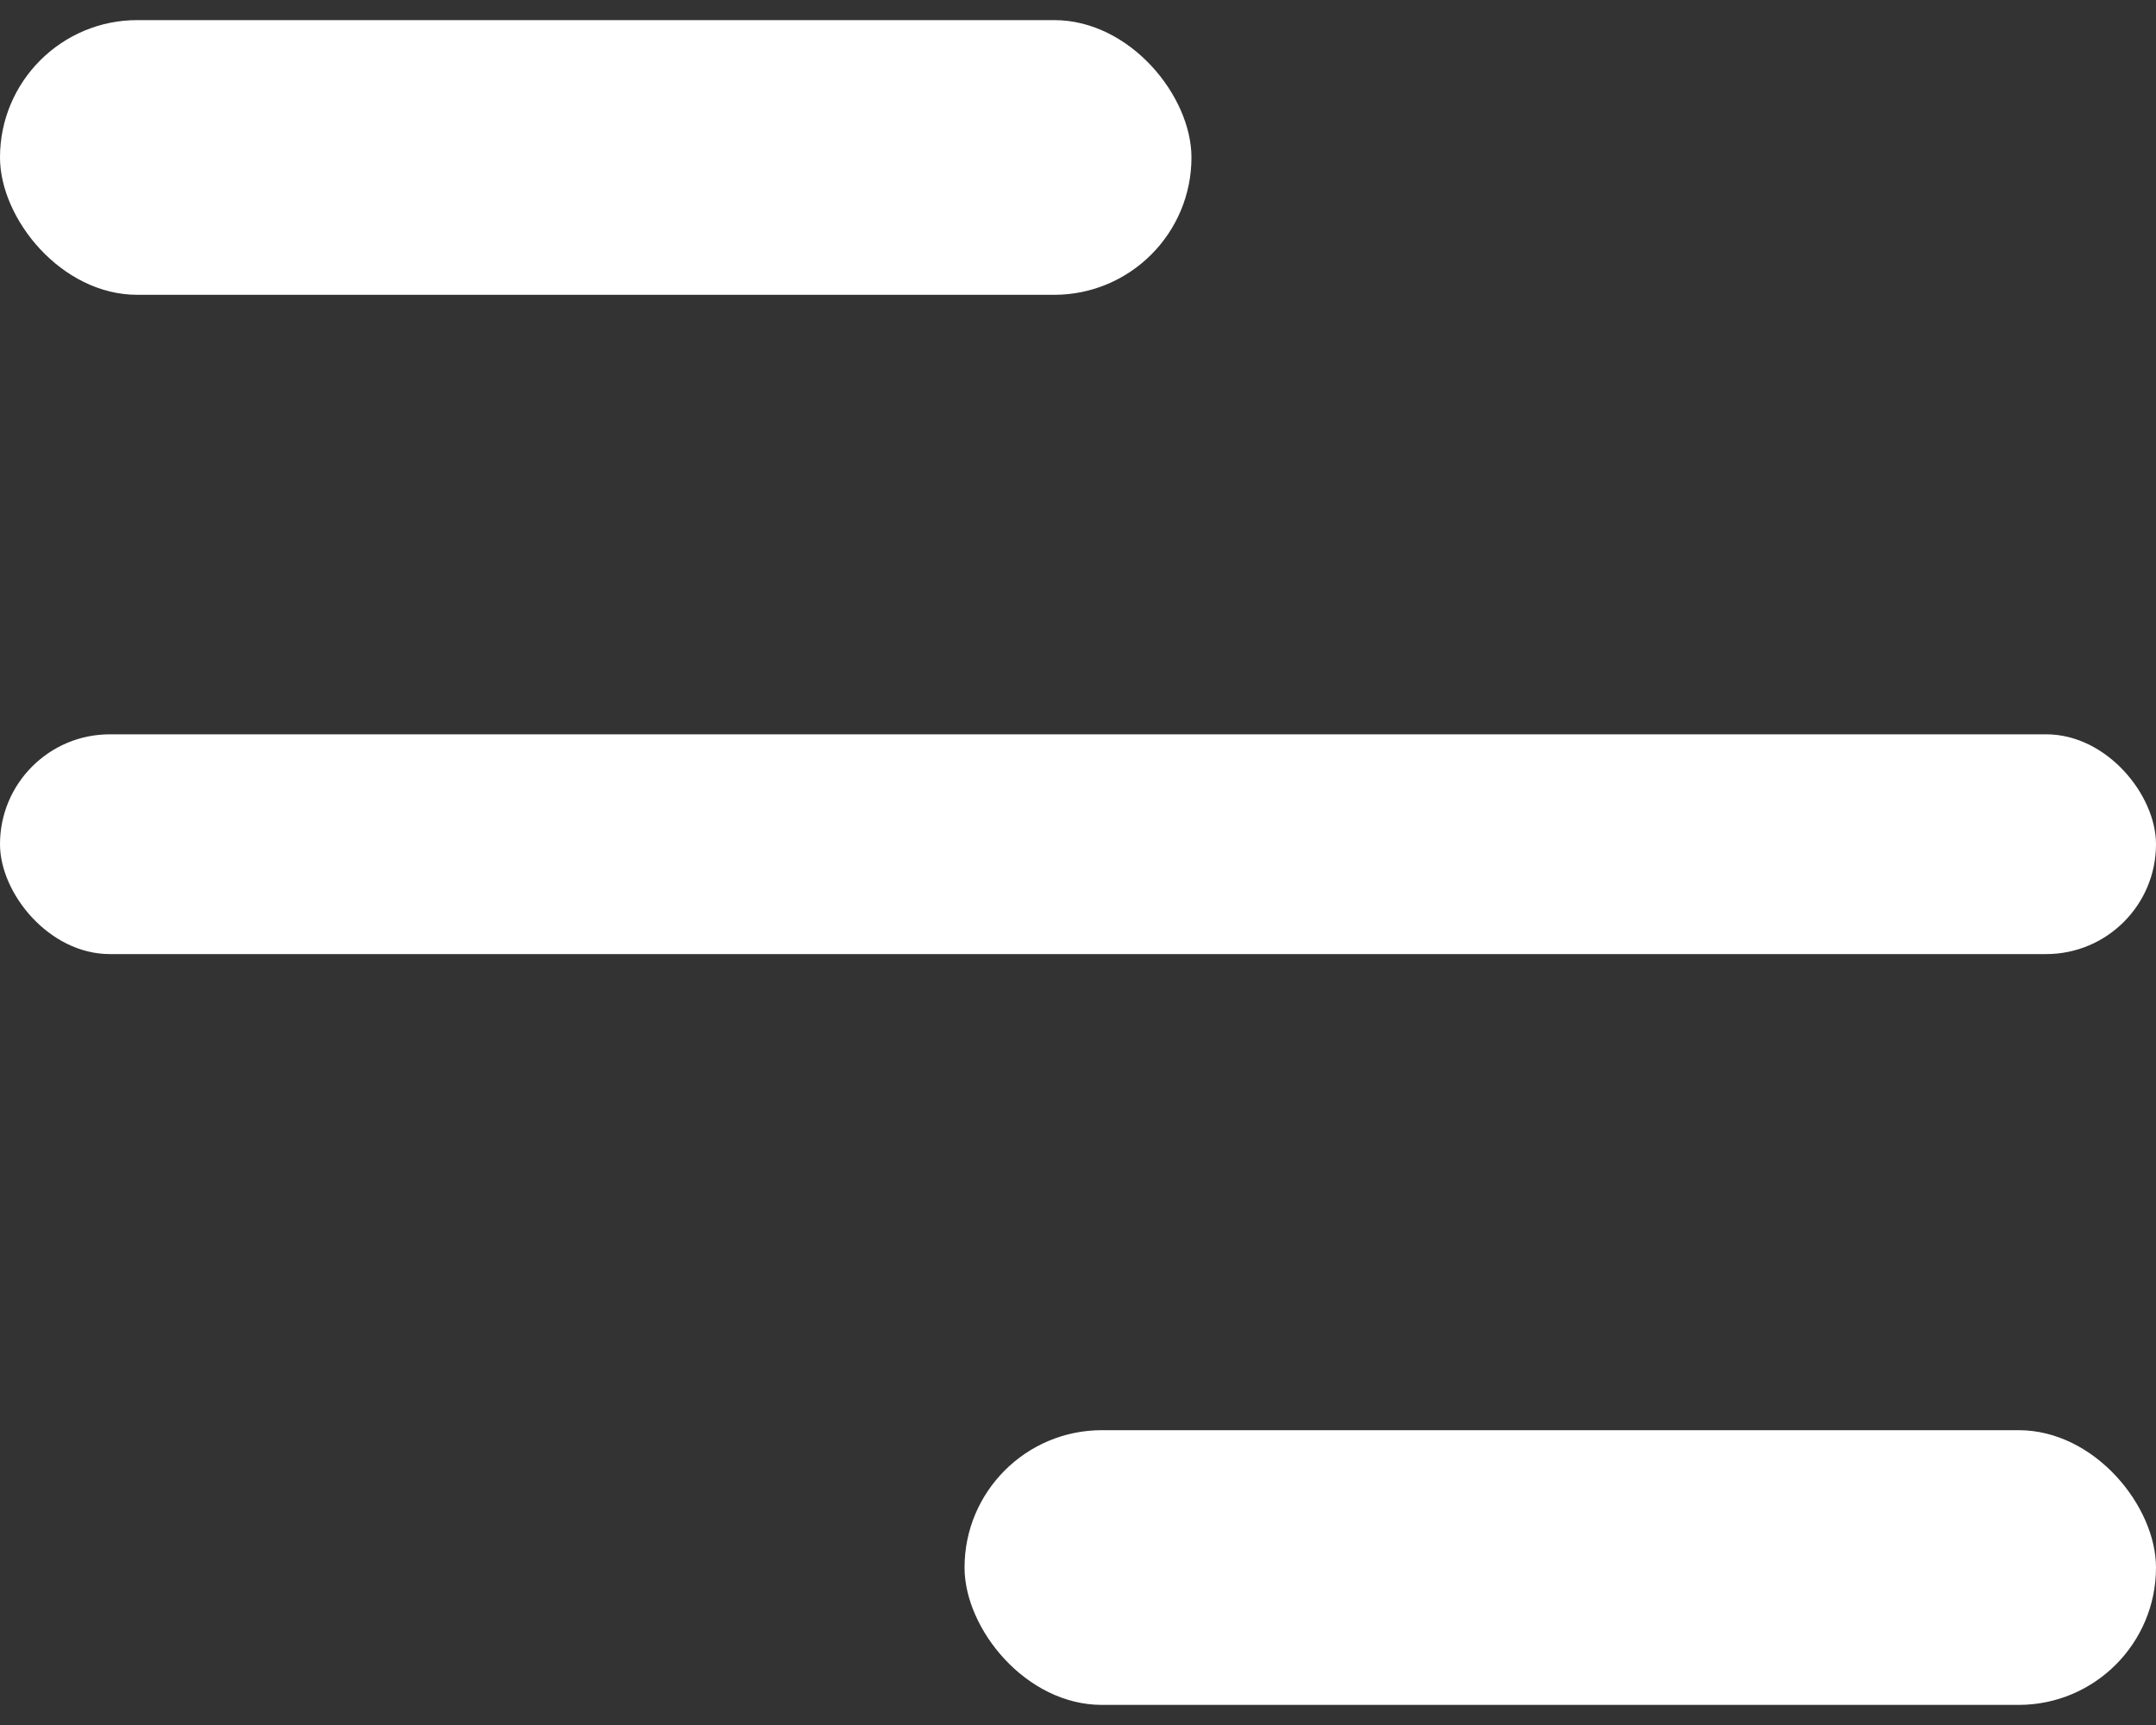
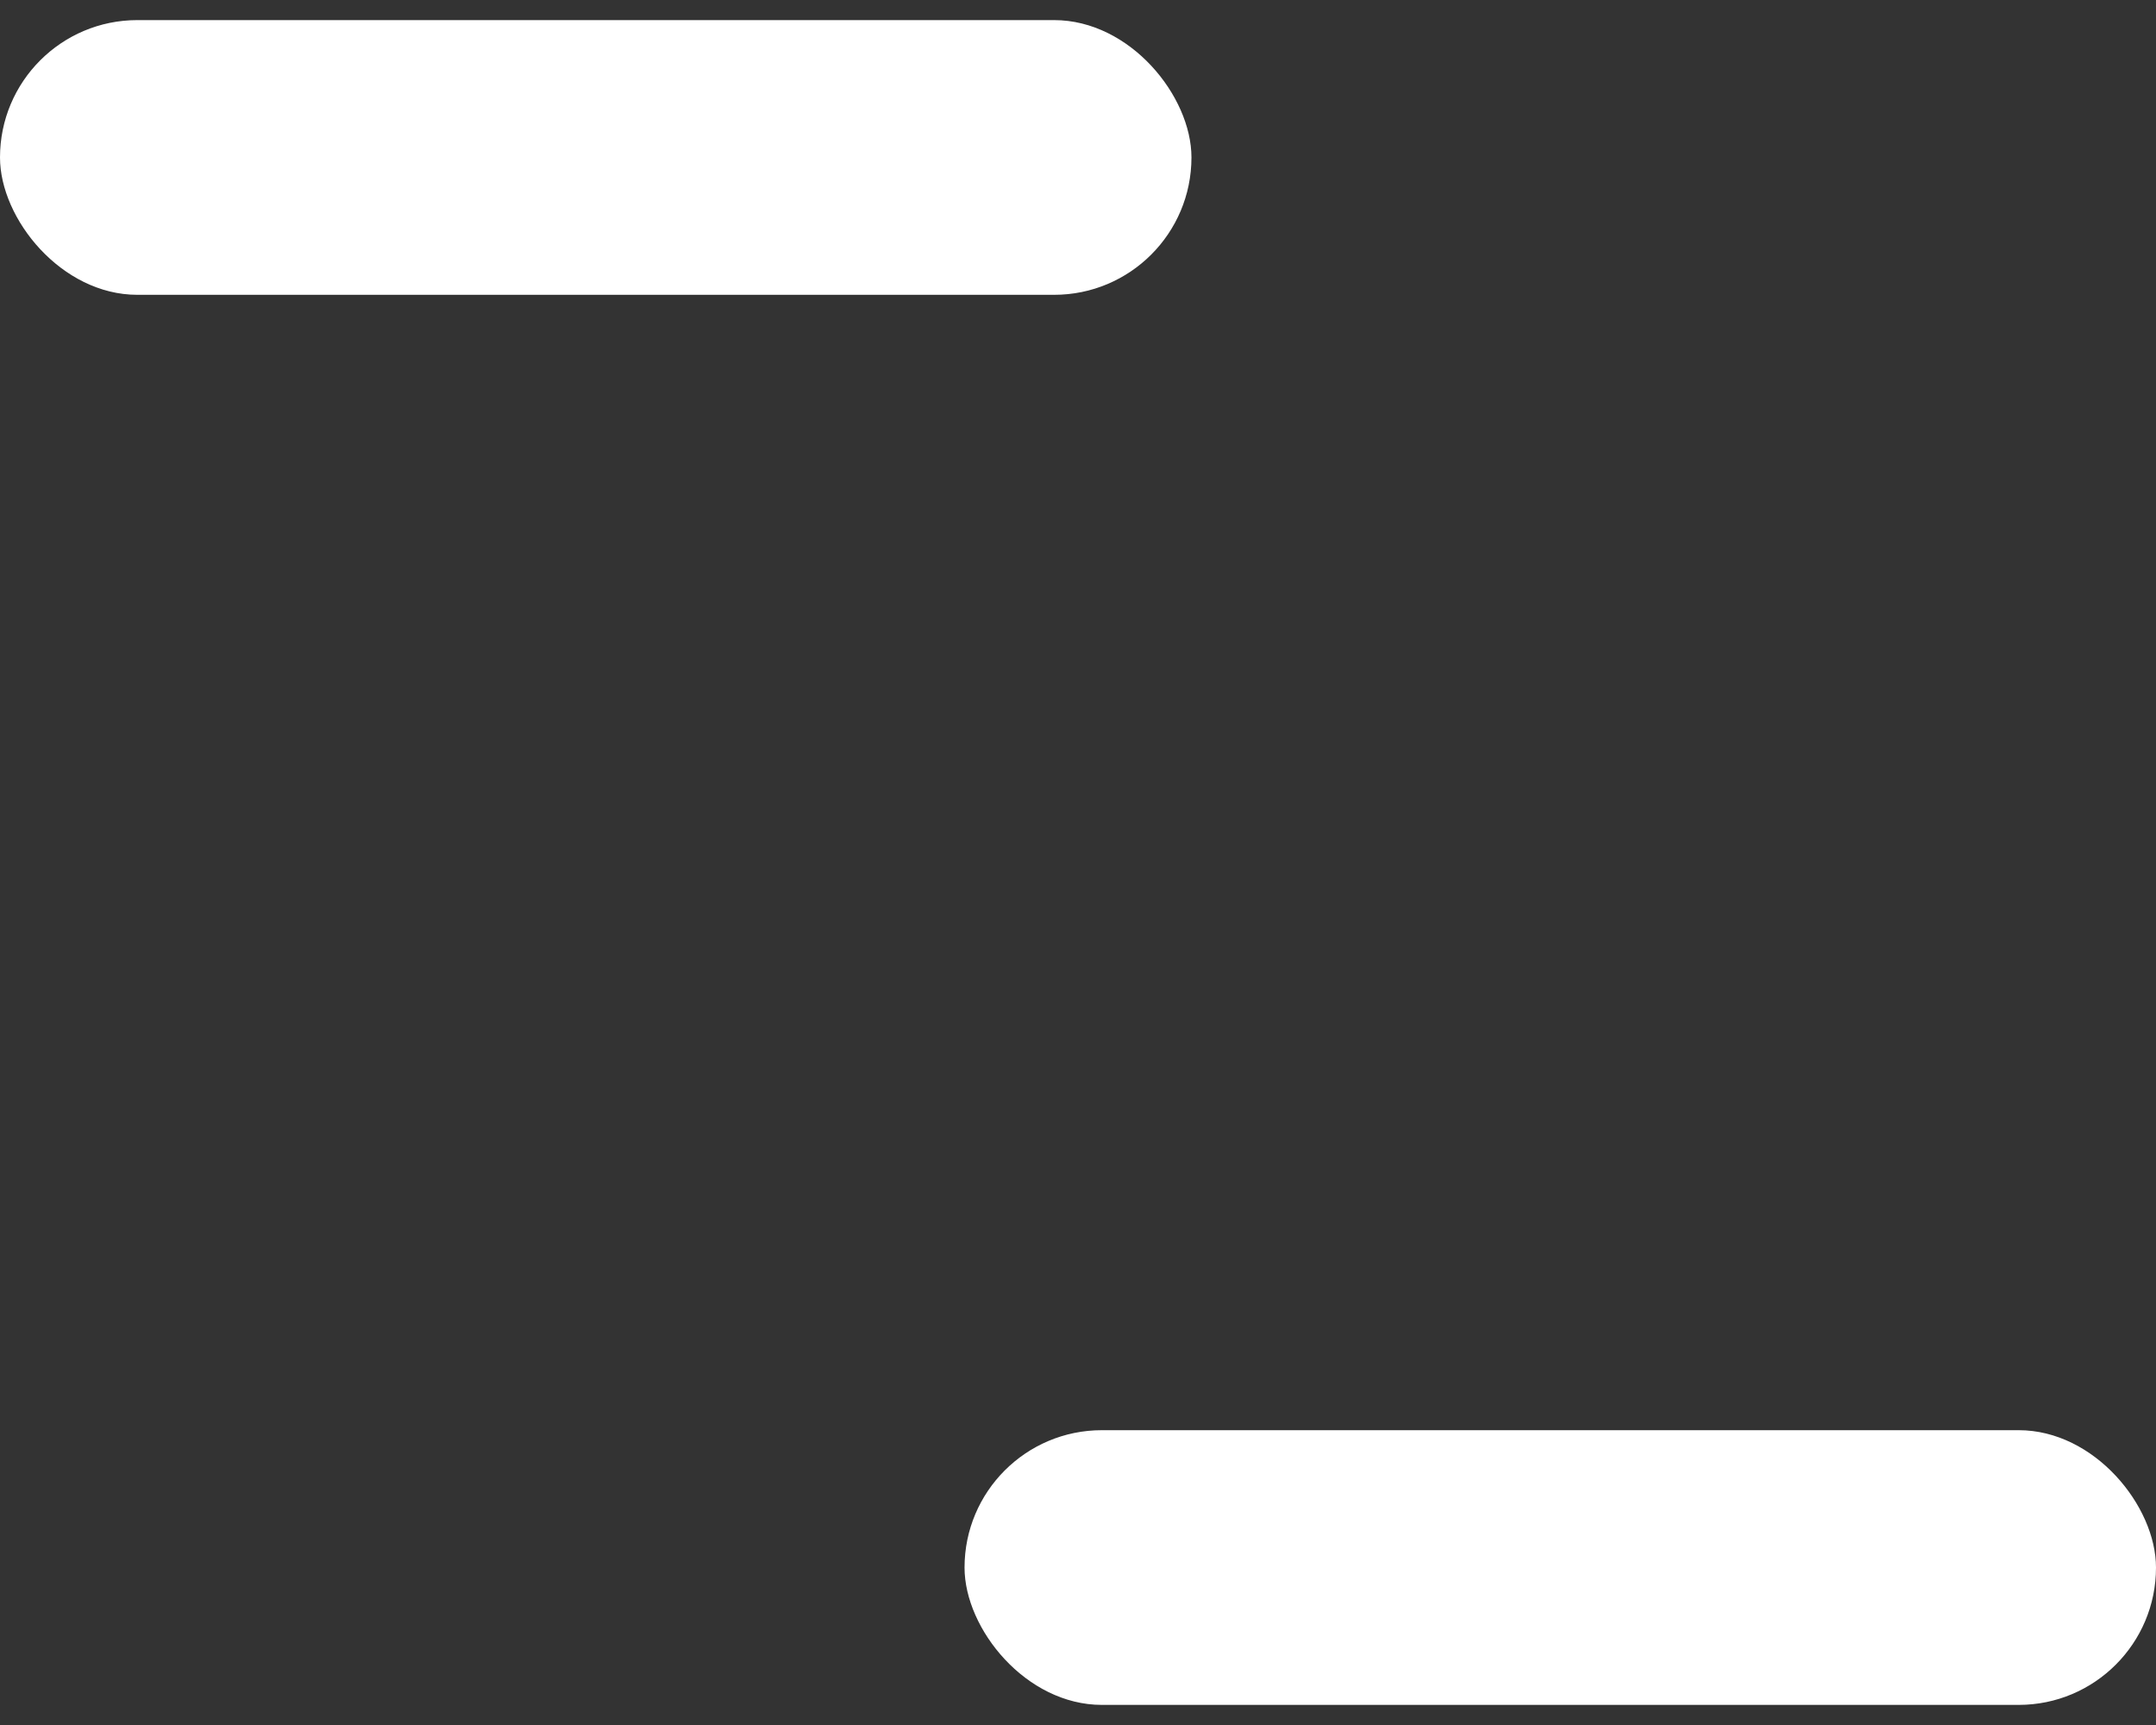
<svg xmlns="http://www.w3.org/2000/svg" width="40" height="32" viewBox="0 0 40 32" fill="none">
  <rect x="0" y="0" width="40" height="32" fill="#333333" stroke="none" />
  <rect y="0.373" width="22.105" height="5.096" rx="2.548" fill="white" />
-   <rect y="13.622" width="40" height="4.077" rx="2.038" fill="white" />
  <rect x="17.895" y="26.531" width="22.105" height="5.096" rx="2.548" fill="white" />
</svg>